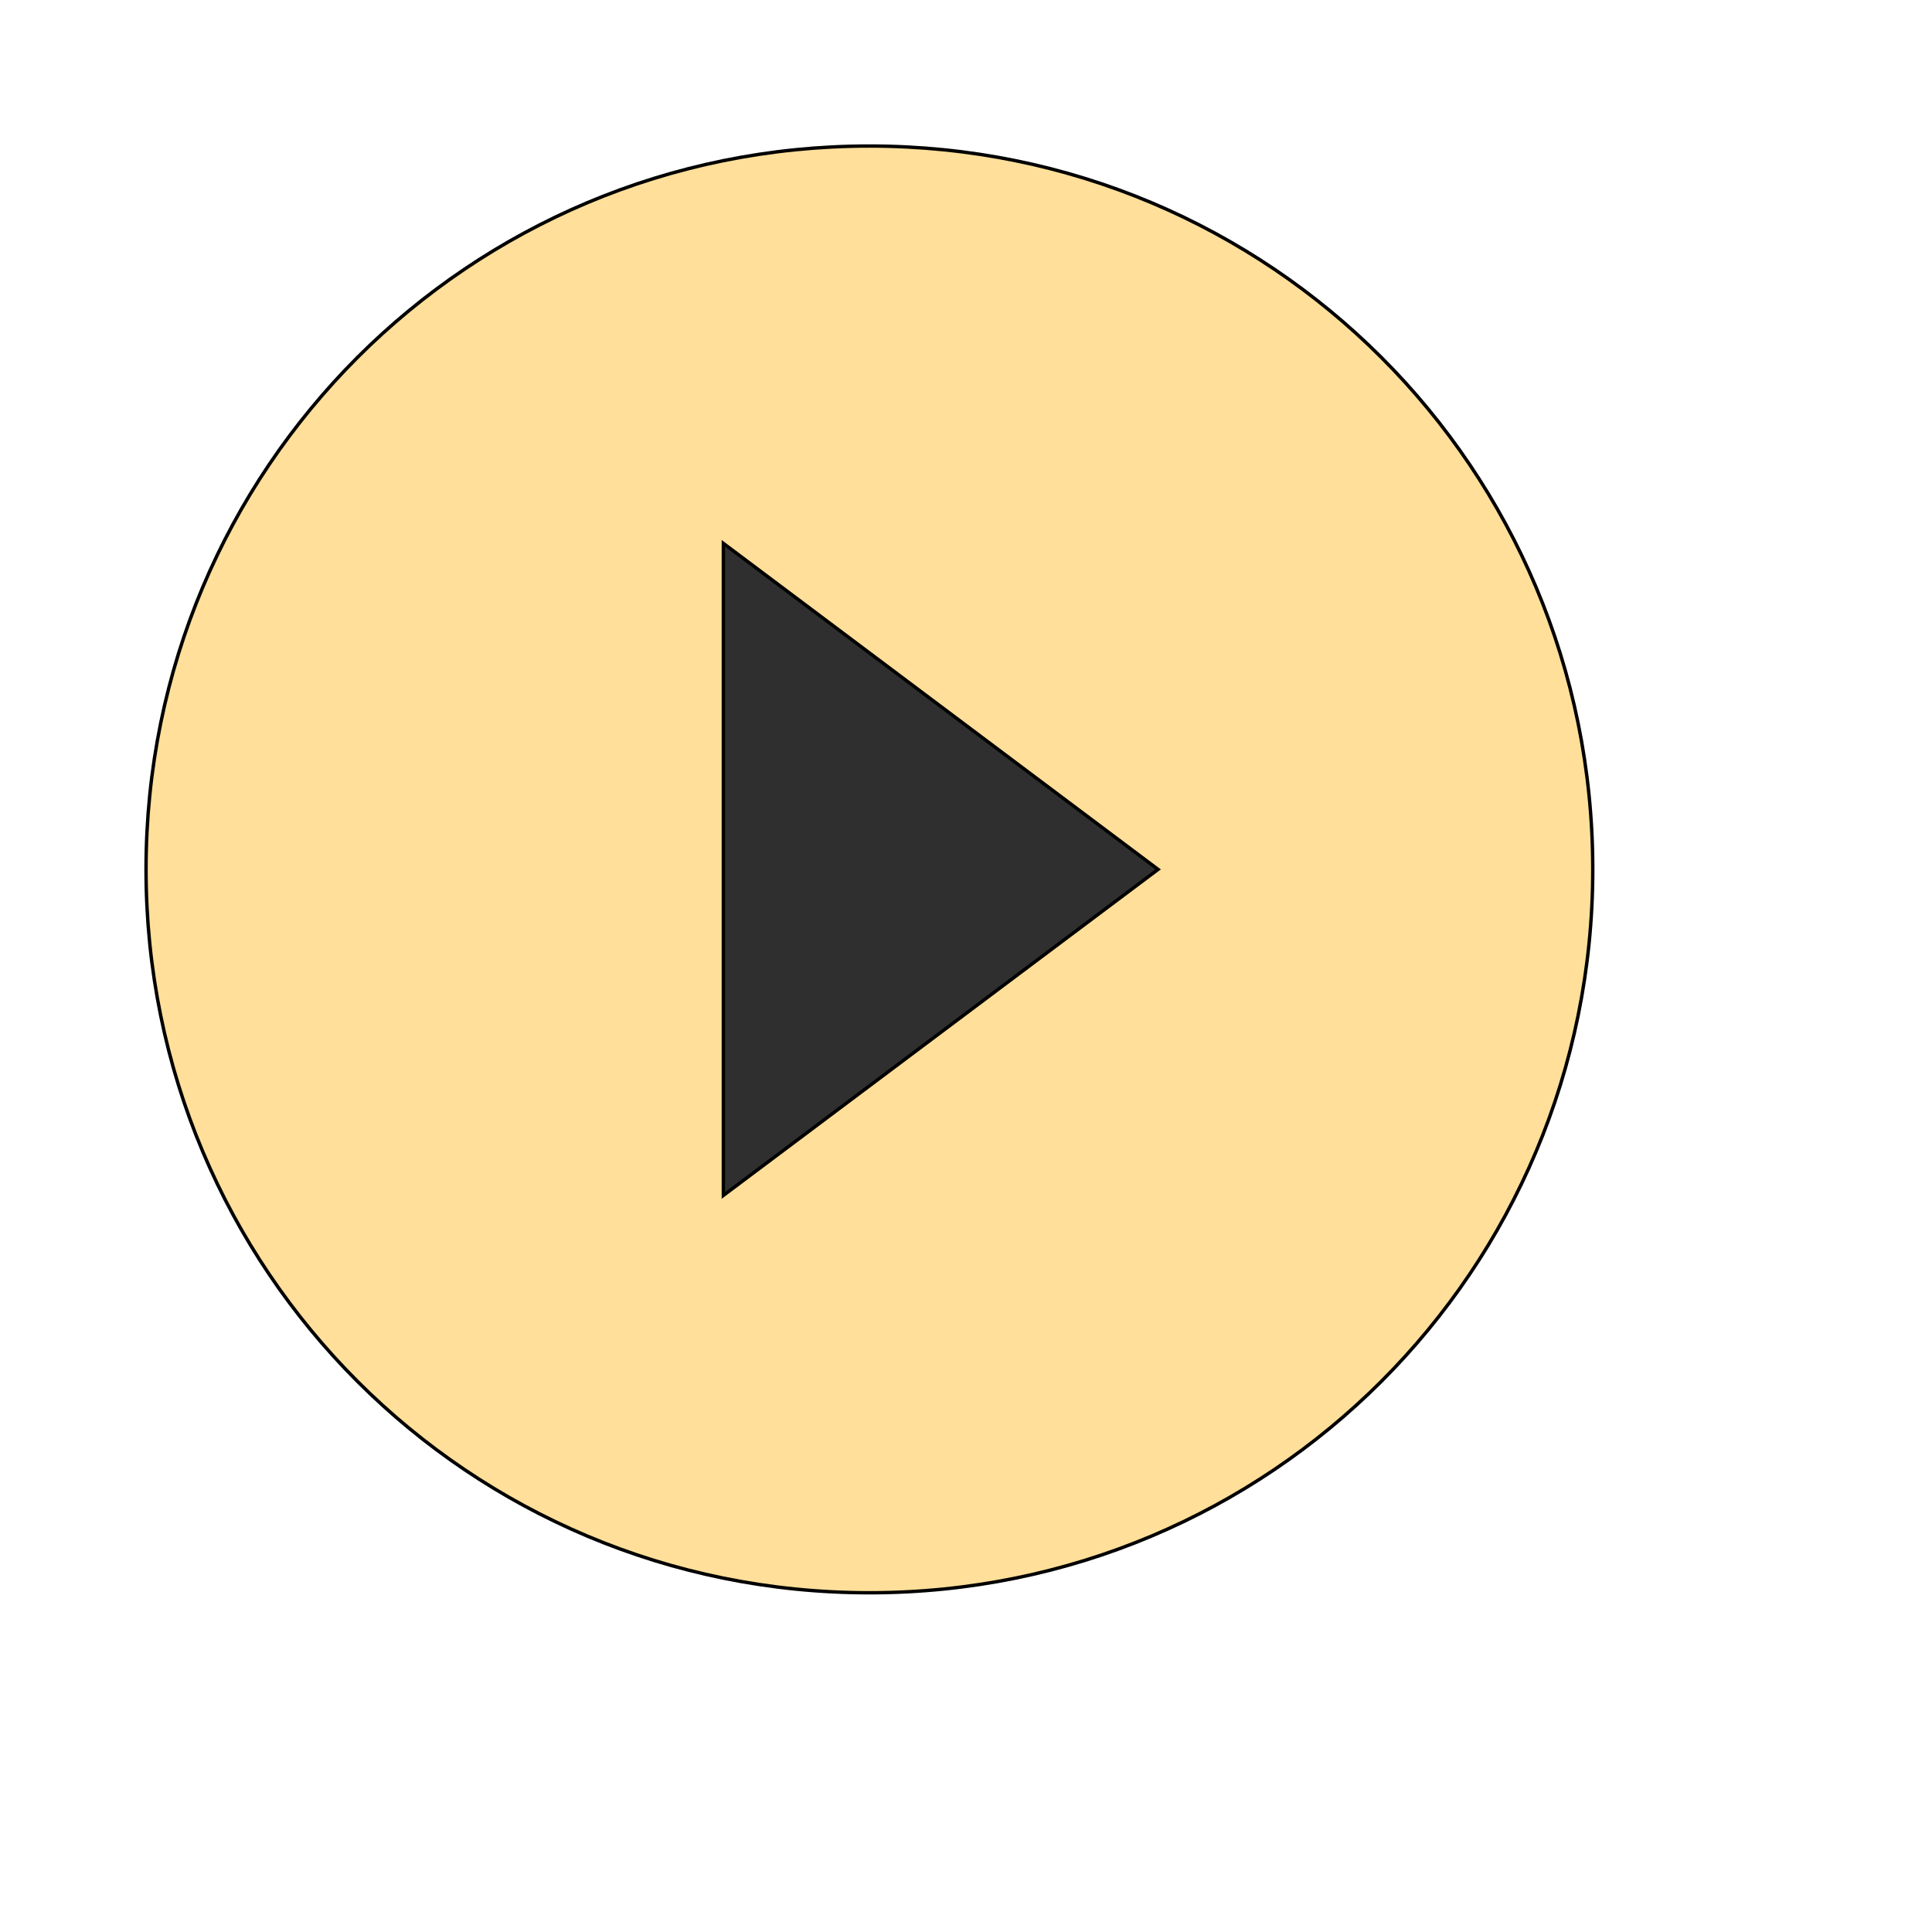
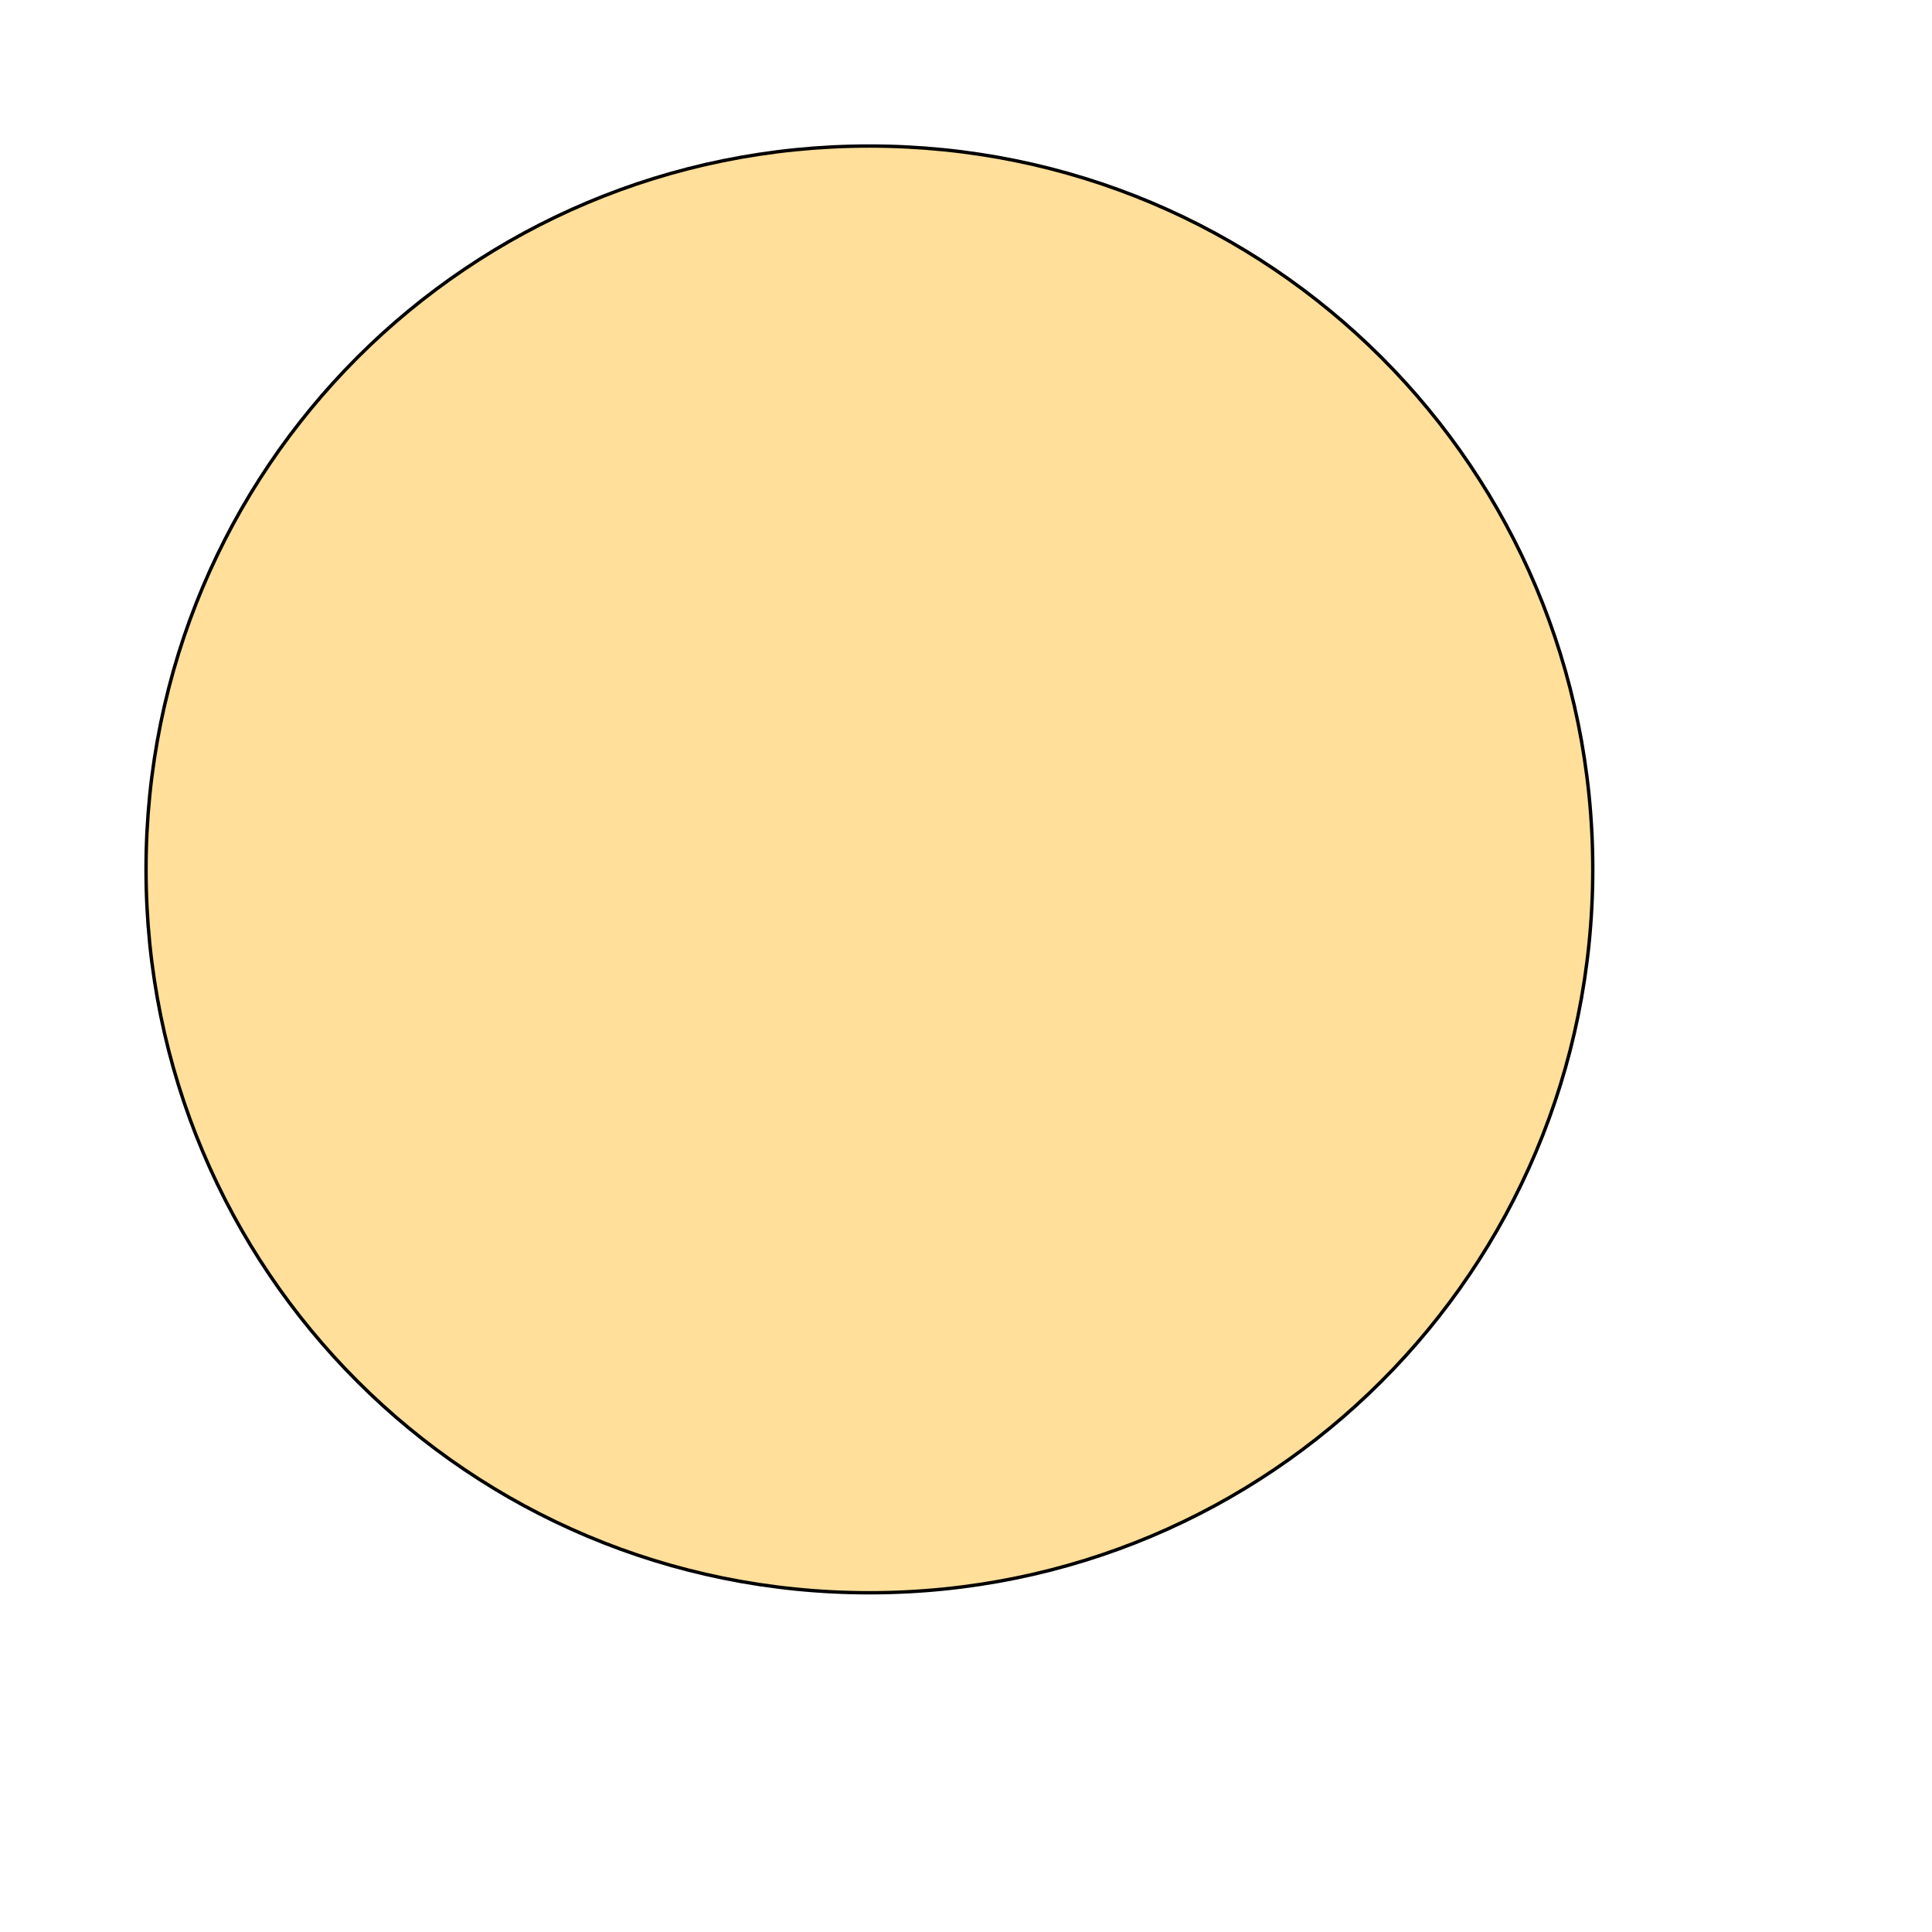
<svg xmlns="http://www.w3.org/2000/svg" id="th_wav_play-circle-filled" width="100%" height="100%" version="1.1" preserveAspectRatio="xMidYMin slice" data-uid="wav_play-circle-filled" data-keyword="wav_play-circle-filled" viewBox="0 0 512 512" transform="matrix(0.9,0,0,0.9,0,0)" data-colors="[&quot;#bdcf46&quot;,&quot;#ffdf99&quot;,&quot;#2f2f2f&quot;]">
  <defs id="SvgjsDefs18655" fill="#bdcf46" />
  <path id="th_wav_play-circle-filled_0" d="M256 43C138 43 43 138 43 256C43 374 138 469 256 469C374 469 469 374 469 256C469 138 374 43 256 43Z " fill-rule="evenodd" fill="#ffdf99" stroke-width="1" stroke="#000000" />
-   <path id="th_wav_play-circle-filled_1" d="M213 352L213 160L341 256Z " fill-rule="evenodd" fill="#2f2f2f" stroke-width="1" stroke="#000000" />
</svg>